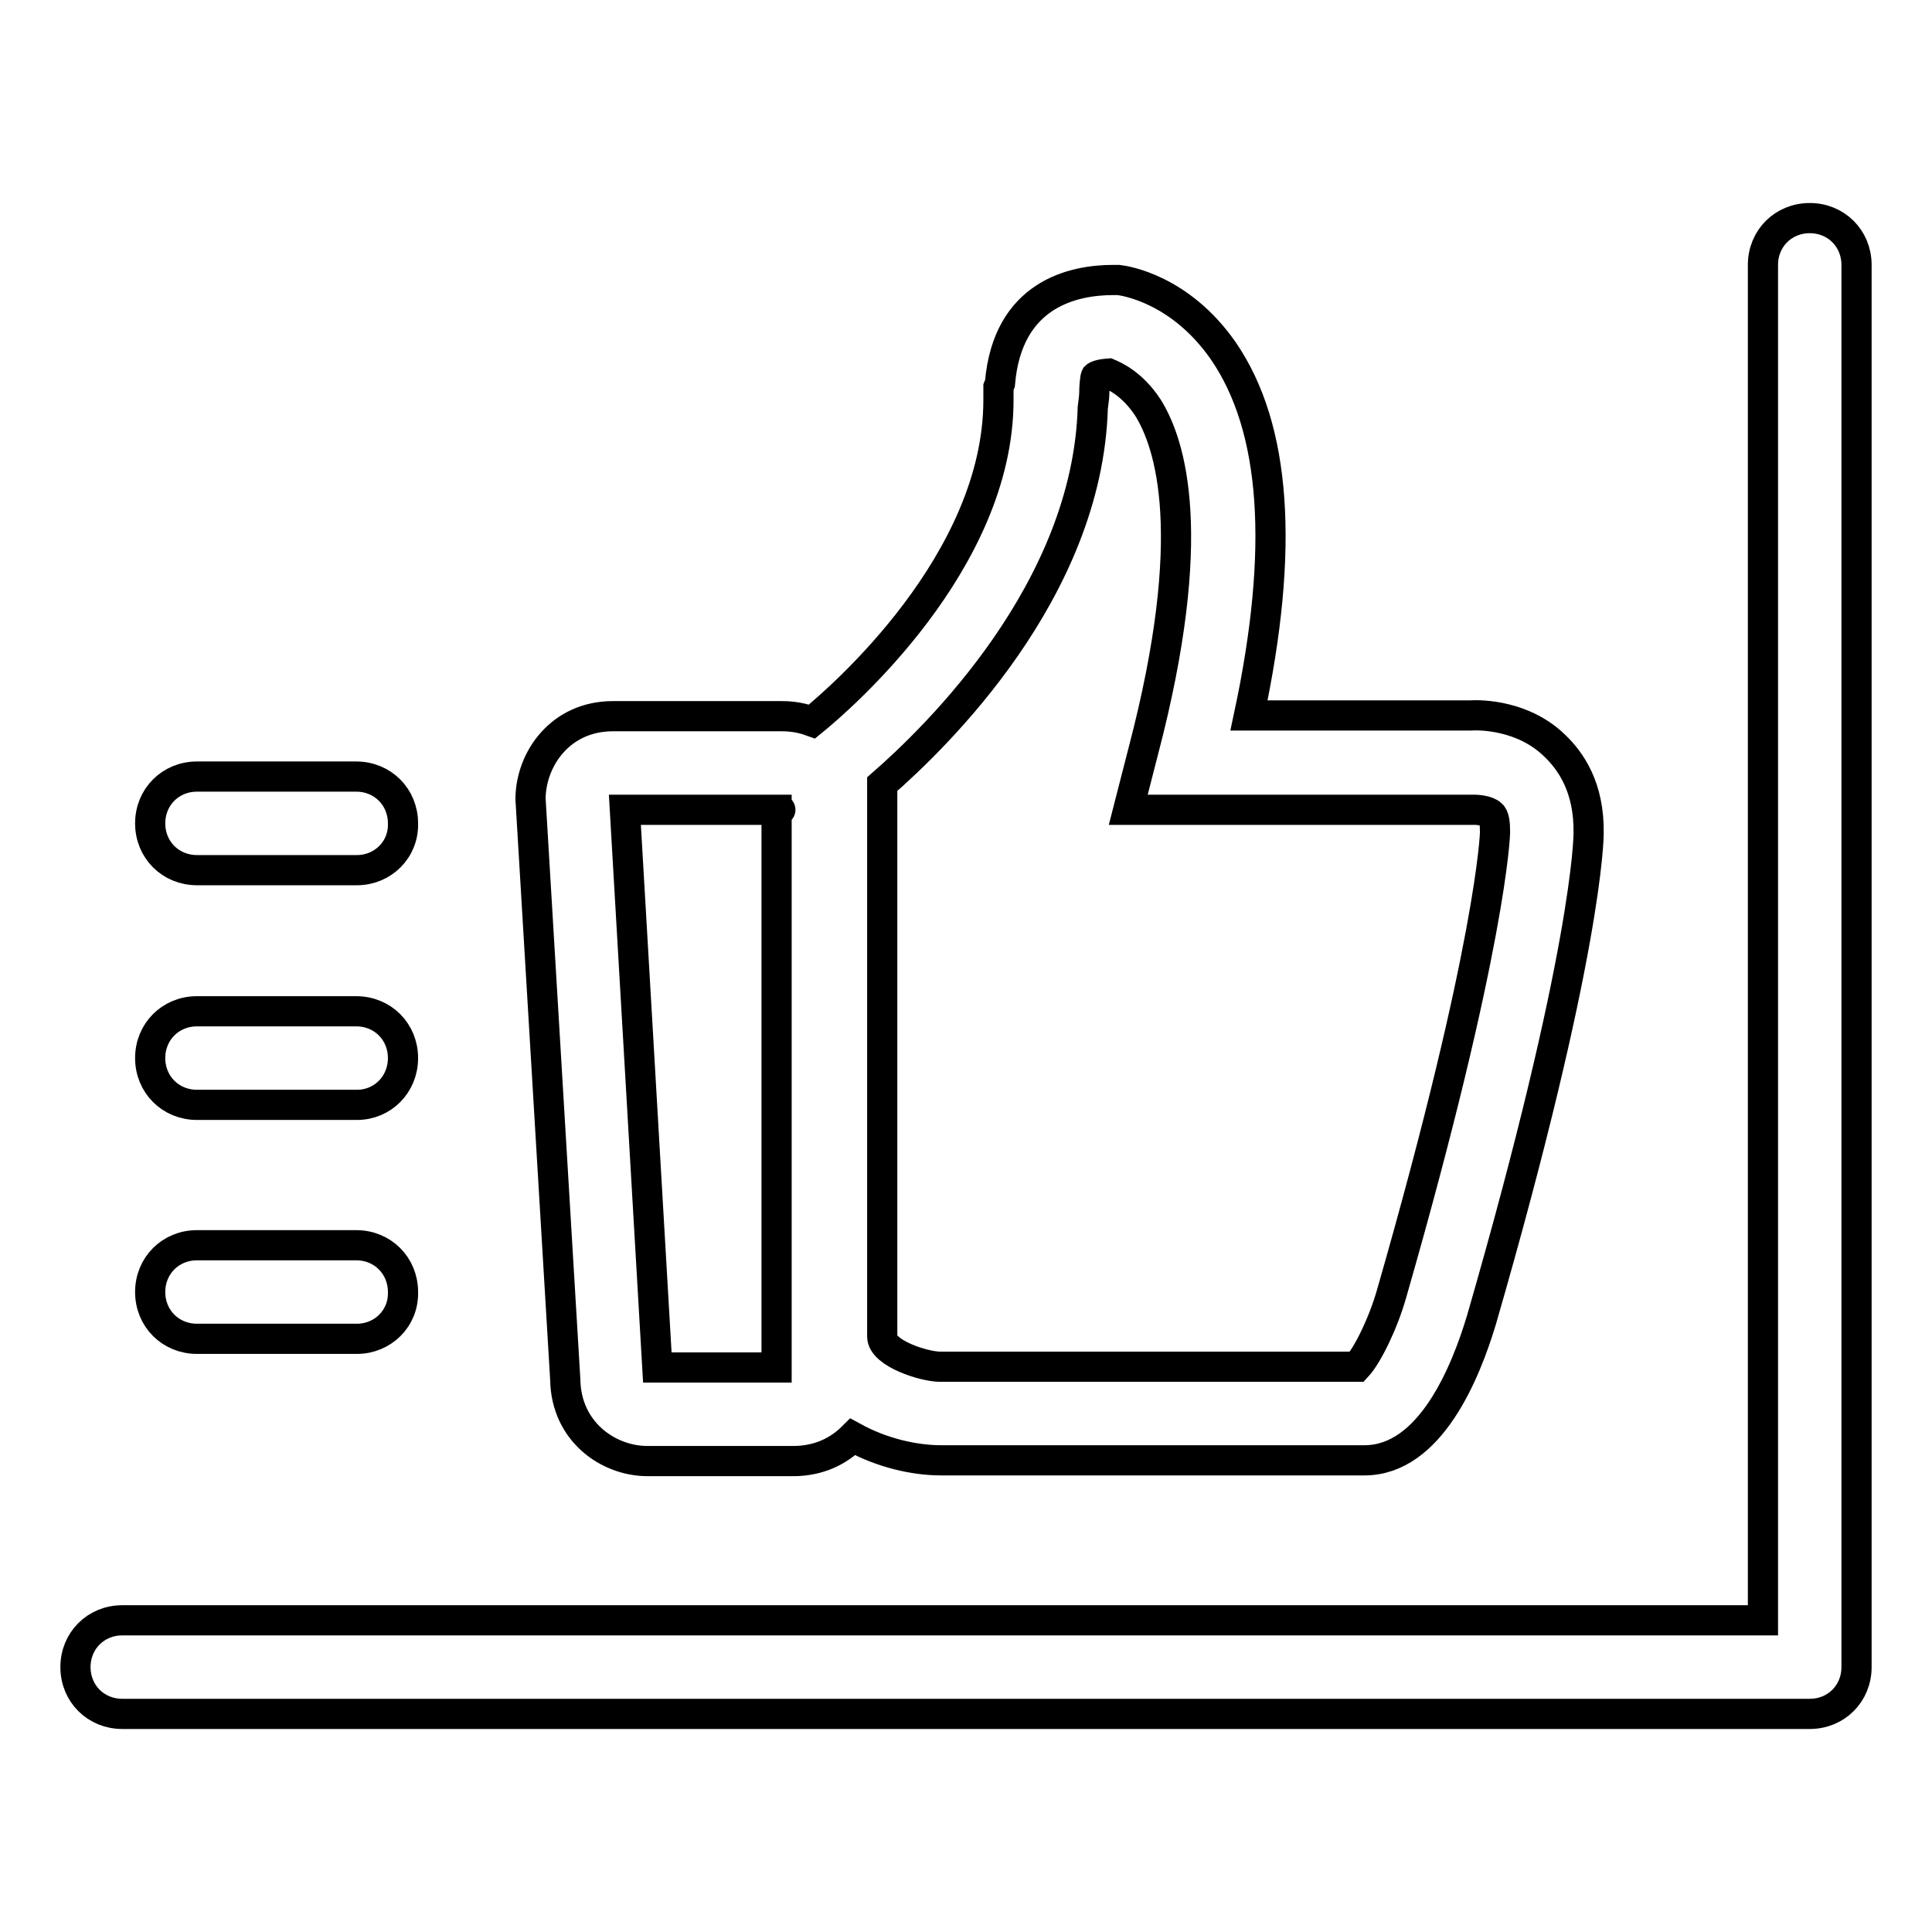
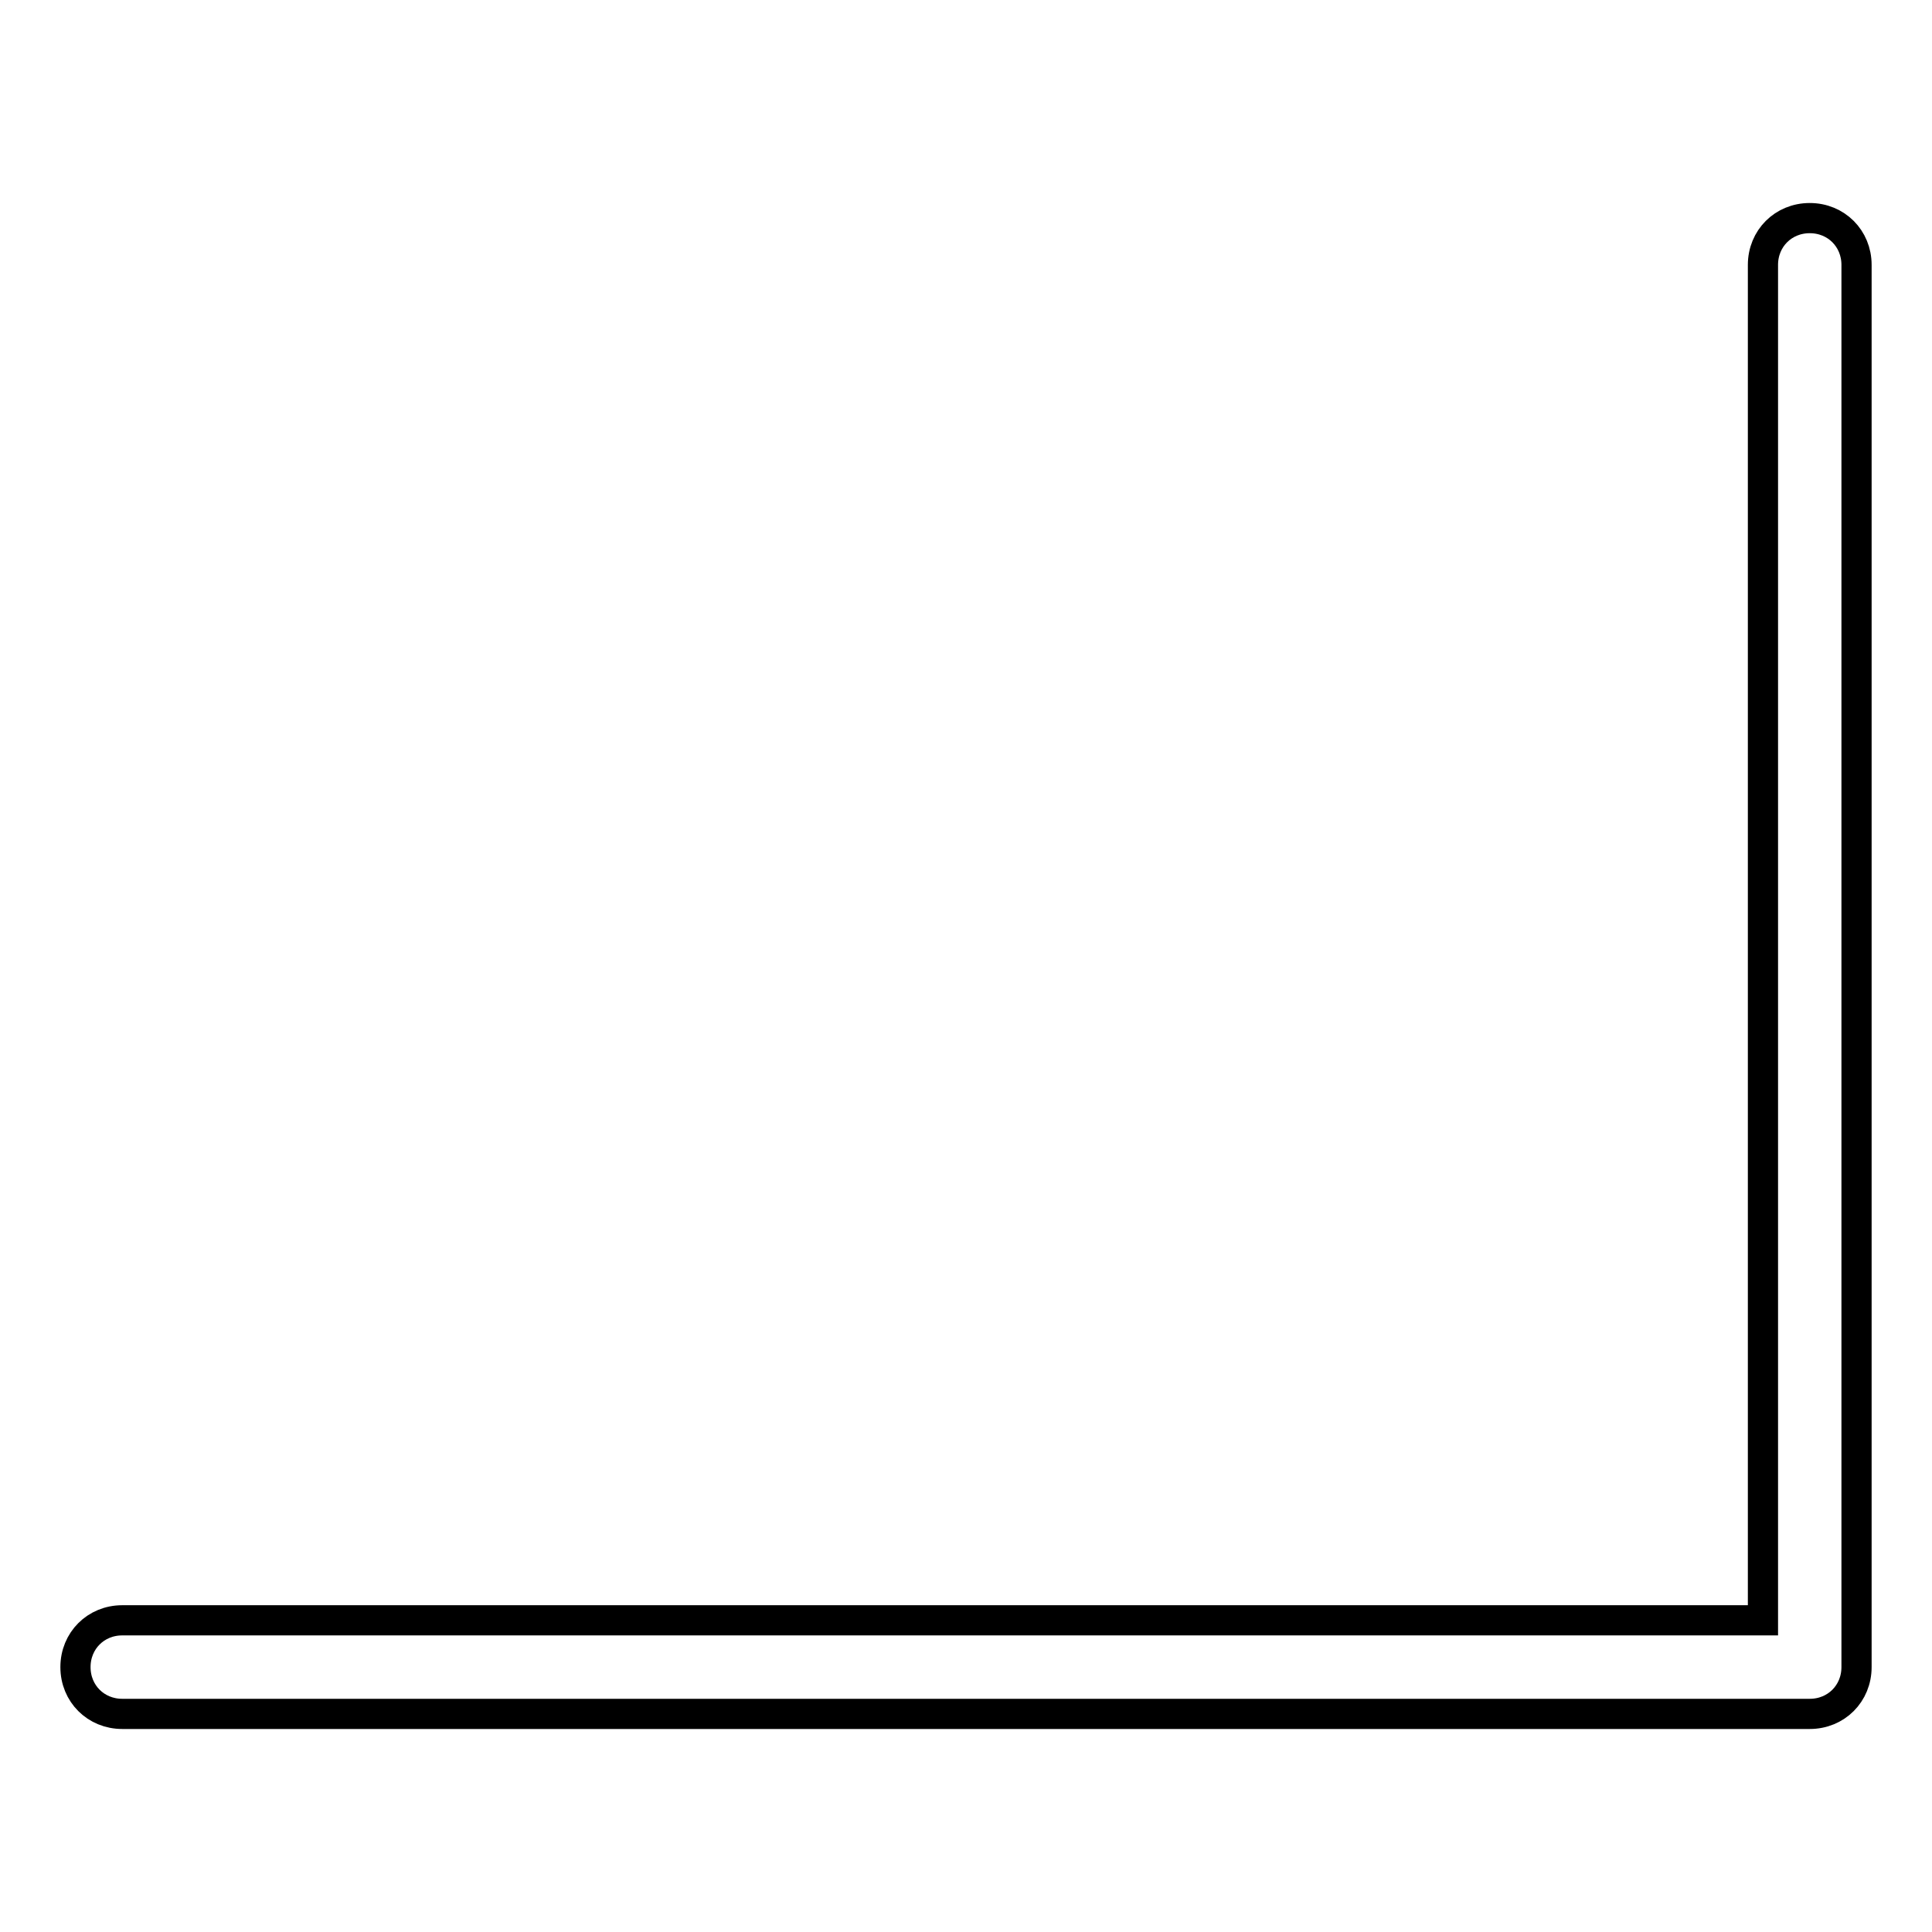
<svg xmlns="http://www.w3.org/2000/svg" version="1.1" x="0px" y="0px" viewBox="0 0 256 256" enable-background="new 0 0 256 256" xml:space="preserve">
  <g>
    <path stroke-width="4" fill-opacity="0" stroke="#000000" d="M239.8,227.1H16.2c-3.5,0-6.2-2.7-6.2-6.2c0-3.5,2.7-6.2,6.2-6.2h217.4V35.1c0-3.5,2.7-6.2,6.2-6.2 s6.2,2.7,6.2,6.2v185.8C246,224.4,243.3,227.1,239.8,227.1z" />
-     <path stroke-width="4" fill-opacity="0" stroke="#000000" d="M105.1,193.6H85.8c-5.2,0-10.8-3.9-10.9-10.8l-4.6-76.9v-0.2c0.1-5.2,4-10.8,10.9-10.8h22.4 c0.5,0,2.1,0,4,0.7c3.7-3,24.7-21.1,24.7-42.6v-1.7l0.2-0.5c1-11.9,9.8-13.7,15-13.7h0.7c0.9,0.1,8.2,1.2,13.9,9.4 c7,10.2,8.1,26.3,3.4,48.3h29.3c1.5-0.1,7.1,0,11.2,4c2.1,2,4.6,5.5,4.5,11.6c0,0.5-0.1,15.7-14.2,64.5c-2.1,7-6.8,18.6-15.5,18.6 h-56.1c-3.6,0-7.9-1-11.7-3.1C111.2,192.2,108.6,193.6,105.1,193.6L105.1,193.6z M87.1,181.2h15.8v-73.9H82.8L87.1,181.2z  M116.9,103.9v73.2c0,2.2,5.5,4,7.7,4h55.2c1.4-1.5,3.5-5.8,4.6-9.7c13.3-46.3,13.7-61,13.7-61.1c0-1.2-0.1-2.1-0.5-2.4 c-0.5-0.5-1.9-0.6-2.1-0.6h-46l2-7.8c7.5-28.6,3.6-40.7,0.6-45.5c-2.1-3.2-4.5-4.2-5.2-4.5c-1.4,0.1-1.7,0.4-1.7,0.4 c-0.1,0.2-0.2,1.5-0.2,2.1c0,0.6-0.1,1.2-0.2,2C144.1,78.3,124,97.7,116.9,103.9z M103.4,107.3 C103.5,107.3,103.5,107.3,103.4,107.3z M47.3,177.4H26.1c-3.5,0-6.2-2.7-6.2-6.2c0-3.5,2.7-6.2,6.2-6.2h21.1c3.5,0,6.2,2.7,6.2,6.2 C53.5,174.7,50.7,177.4,47.3,177.4z M47.3,146.4H26.1c-3.5,0-6.2-2.7-6.2-6.2s2.7-6.2,6.2-6.2h21.1c3.5,0,6.2,2.7,6.2,6.2 S50.7,146.4,47.3,146.4z M47.3,115.3H26.1c-3.5,0-6.2-2.7-6.2-6.2c0-3.5,2.7-6.2,6.2-6.2h21.1c3.5,0,6.2,2.7,6.2,6.2 C53.5,112.6,50.7,115.3,47.3,115.3z" />
  </g>
</svg>